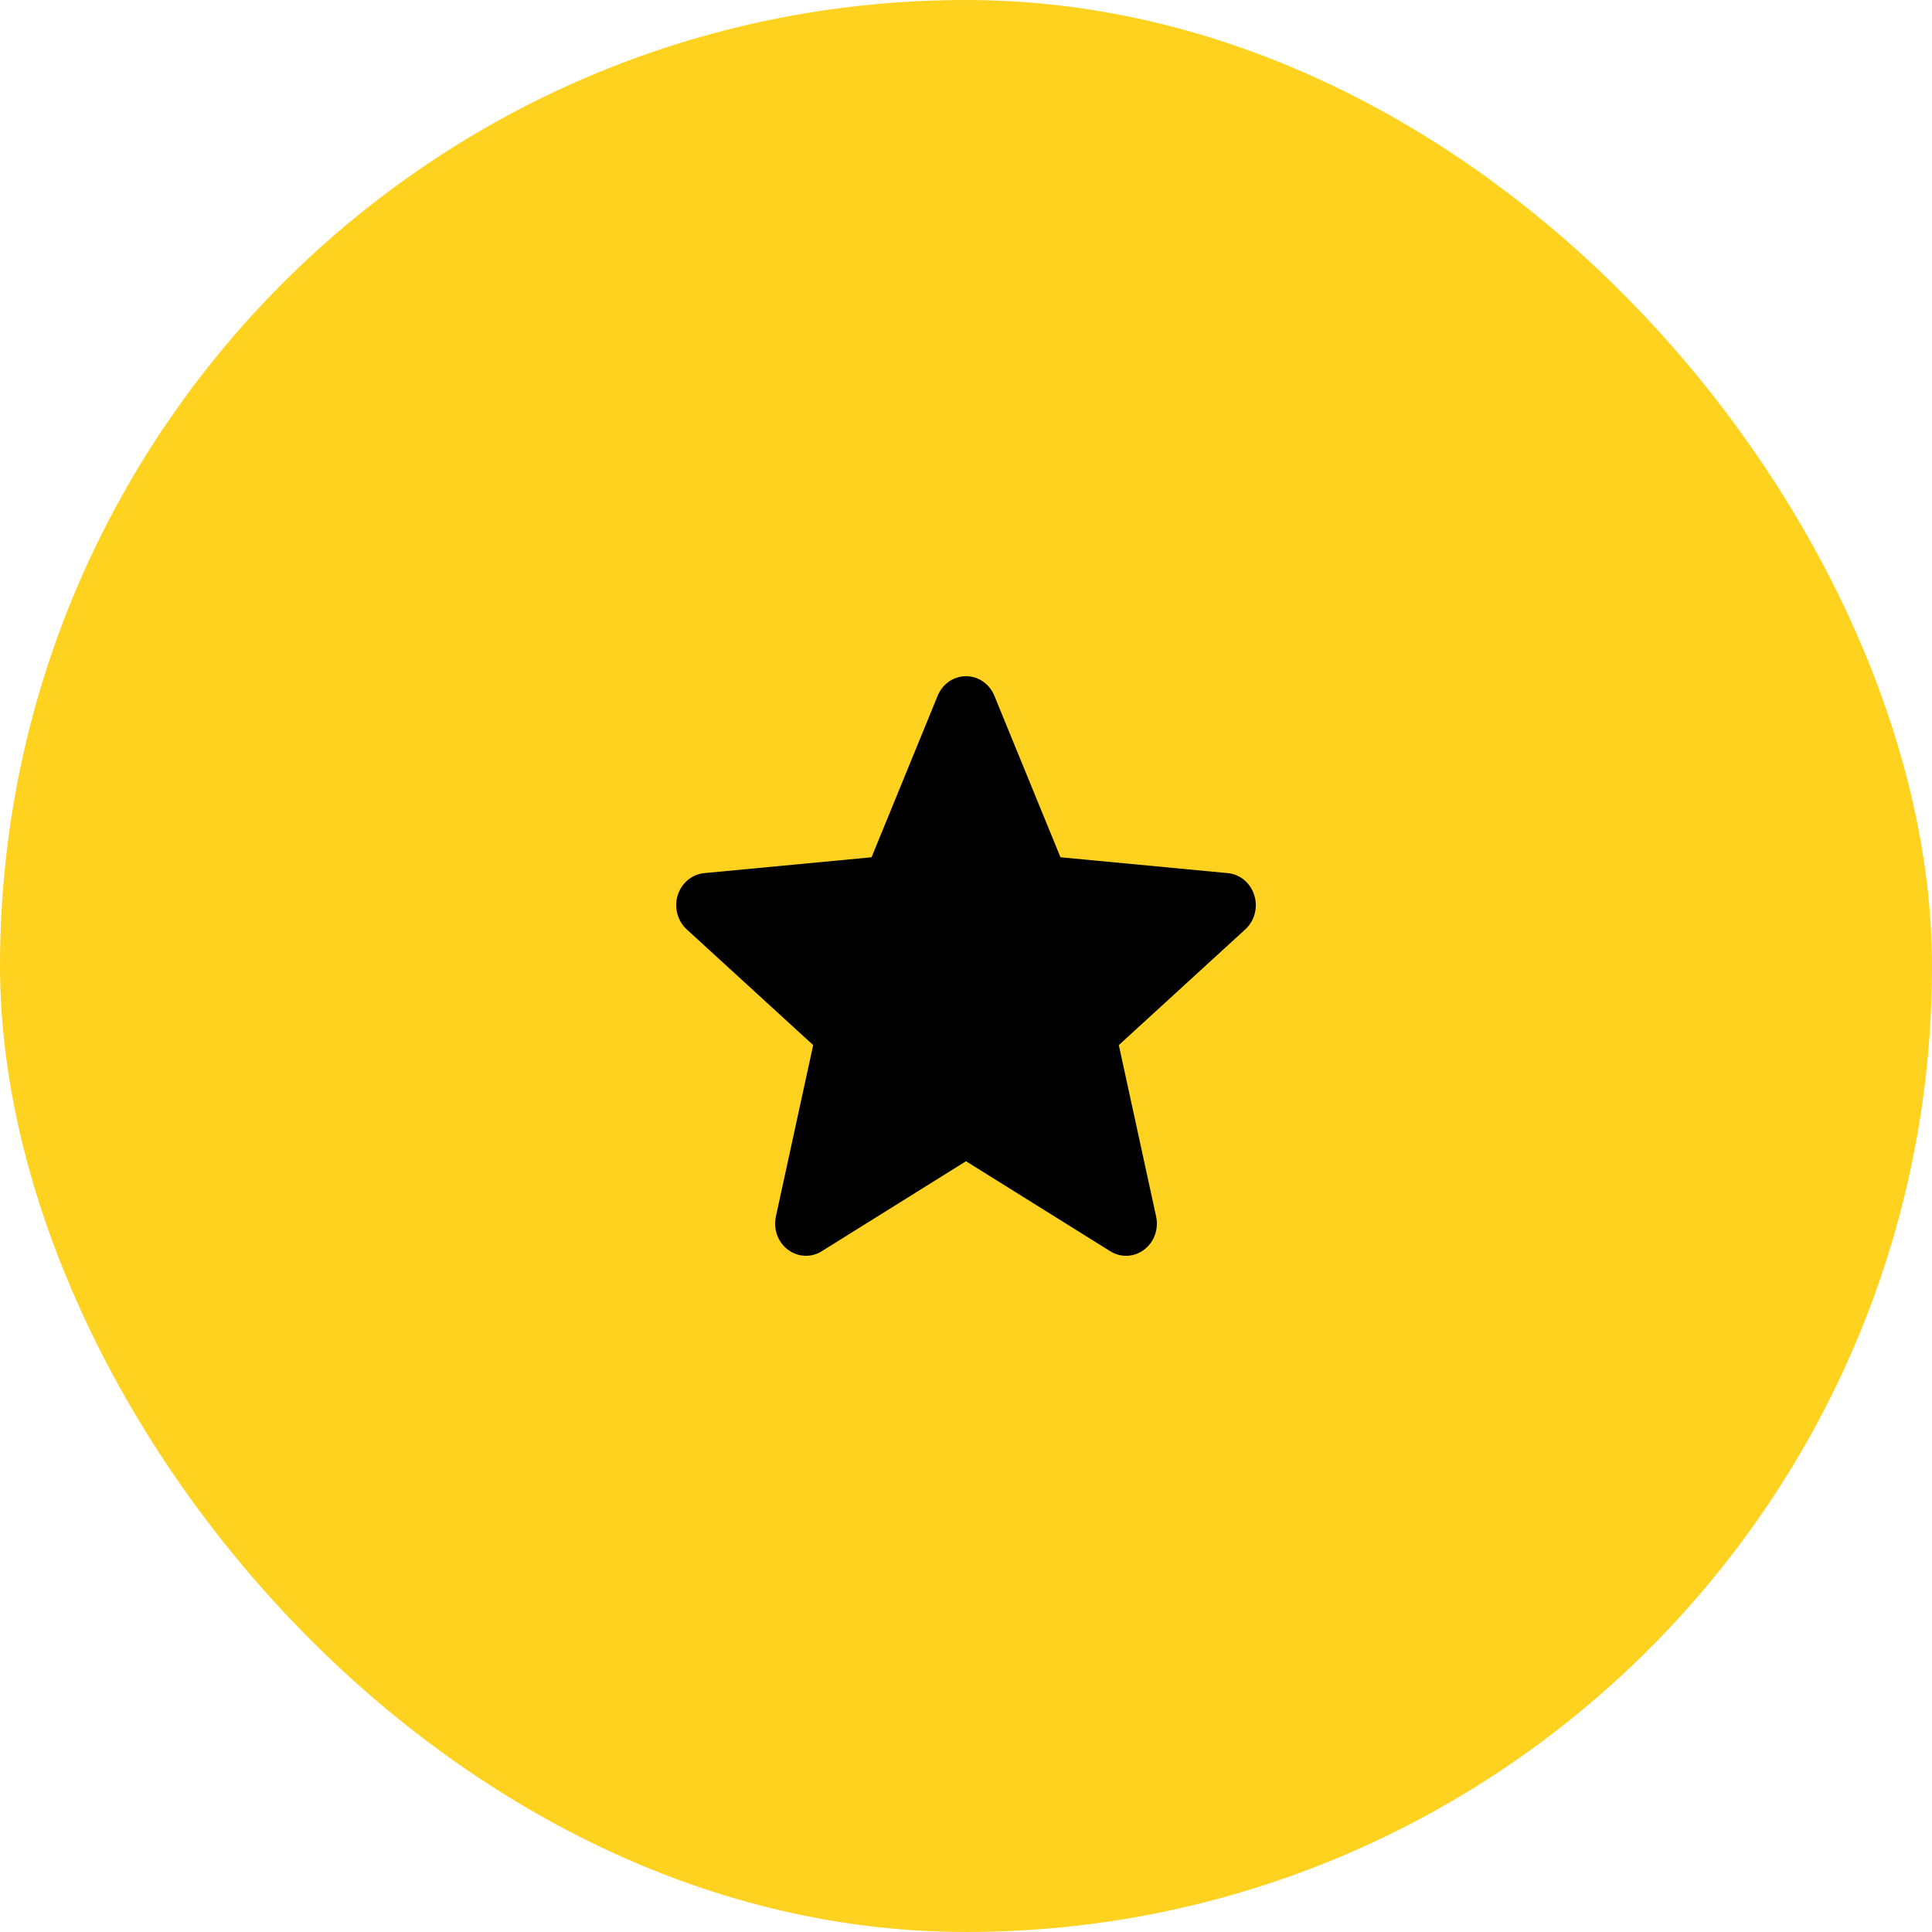
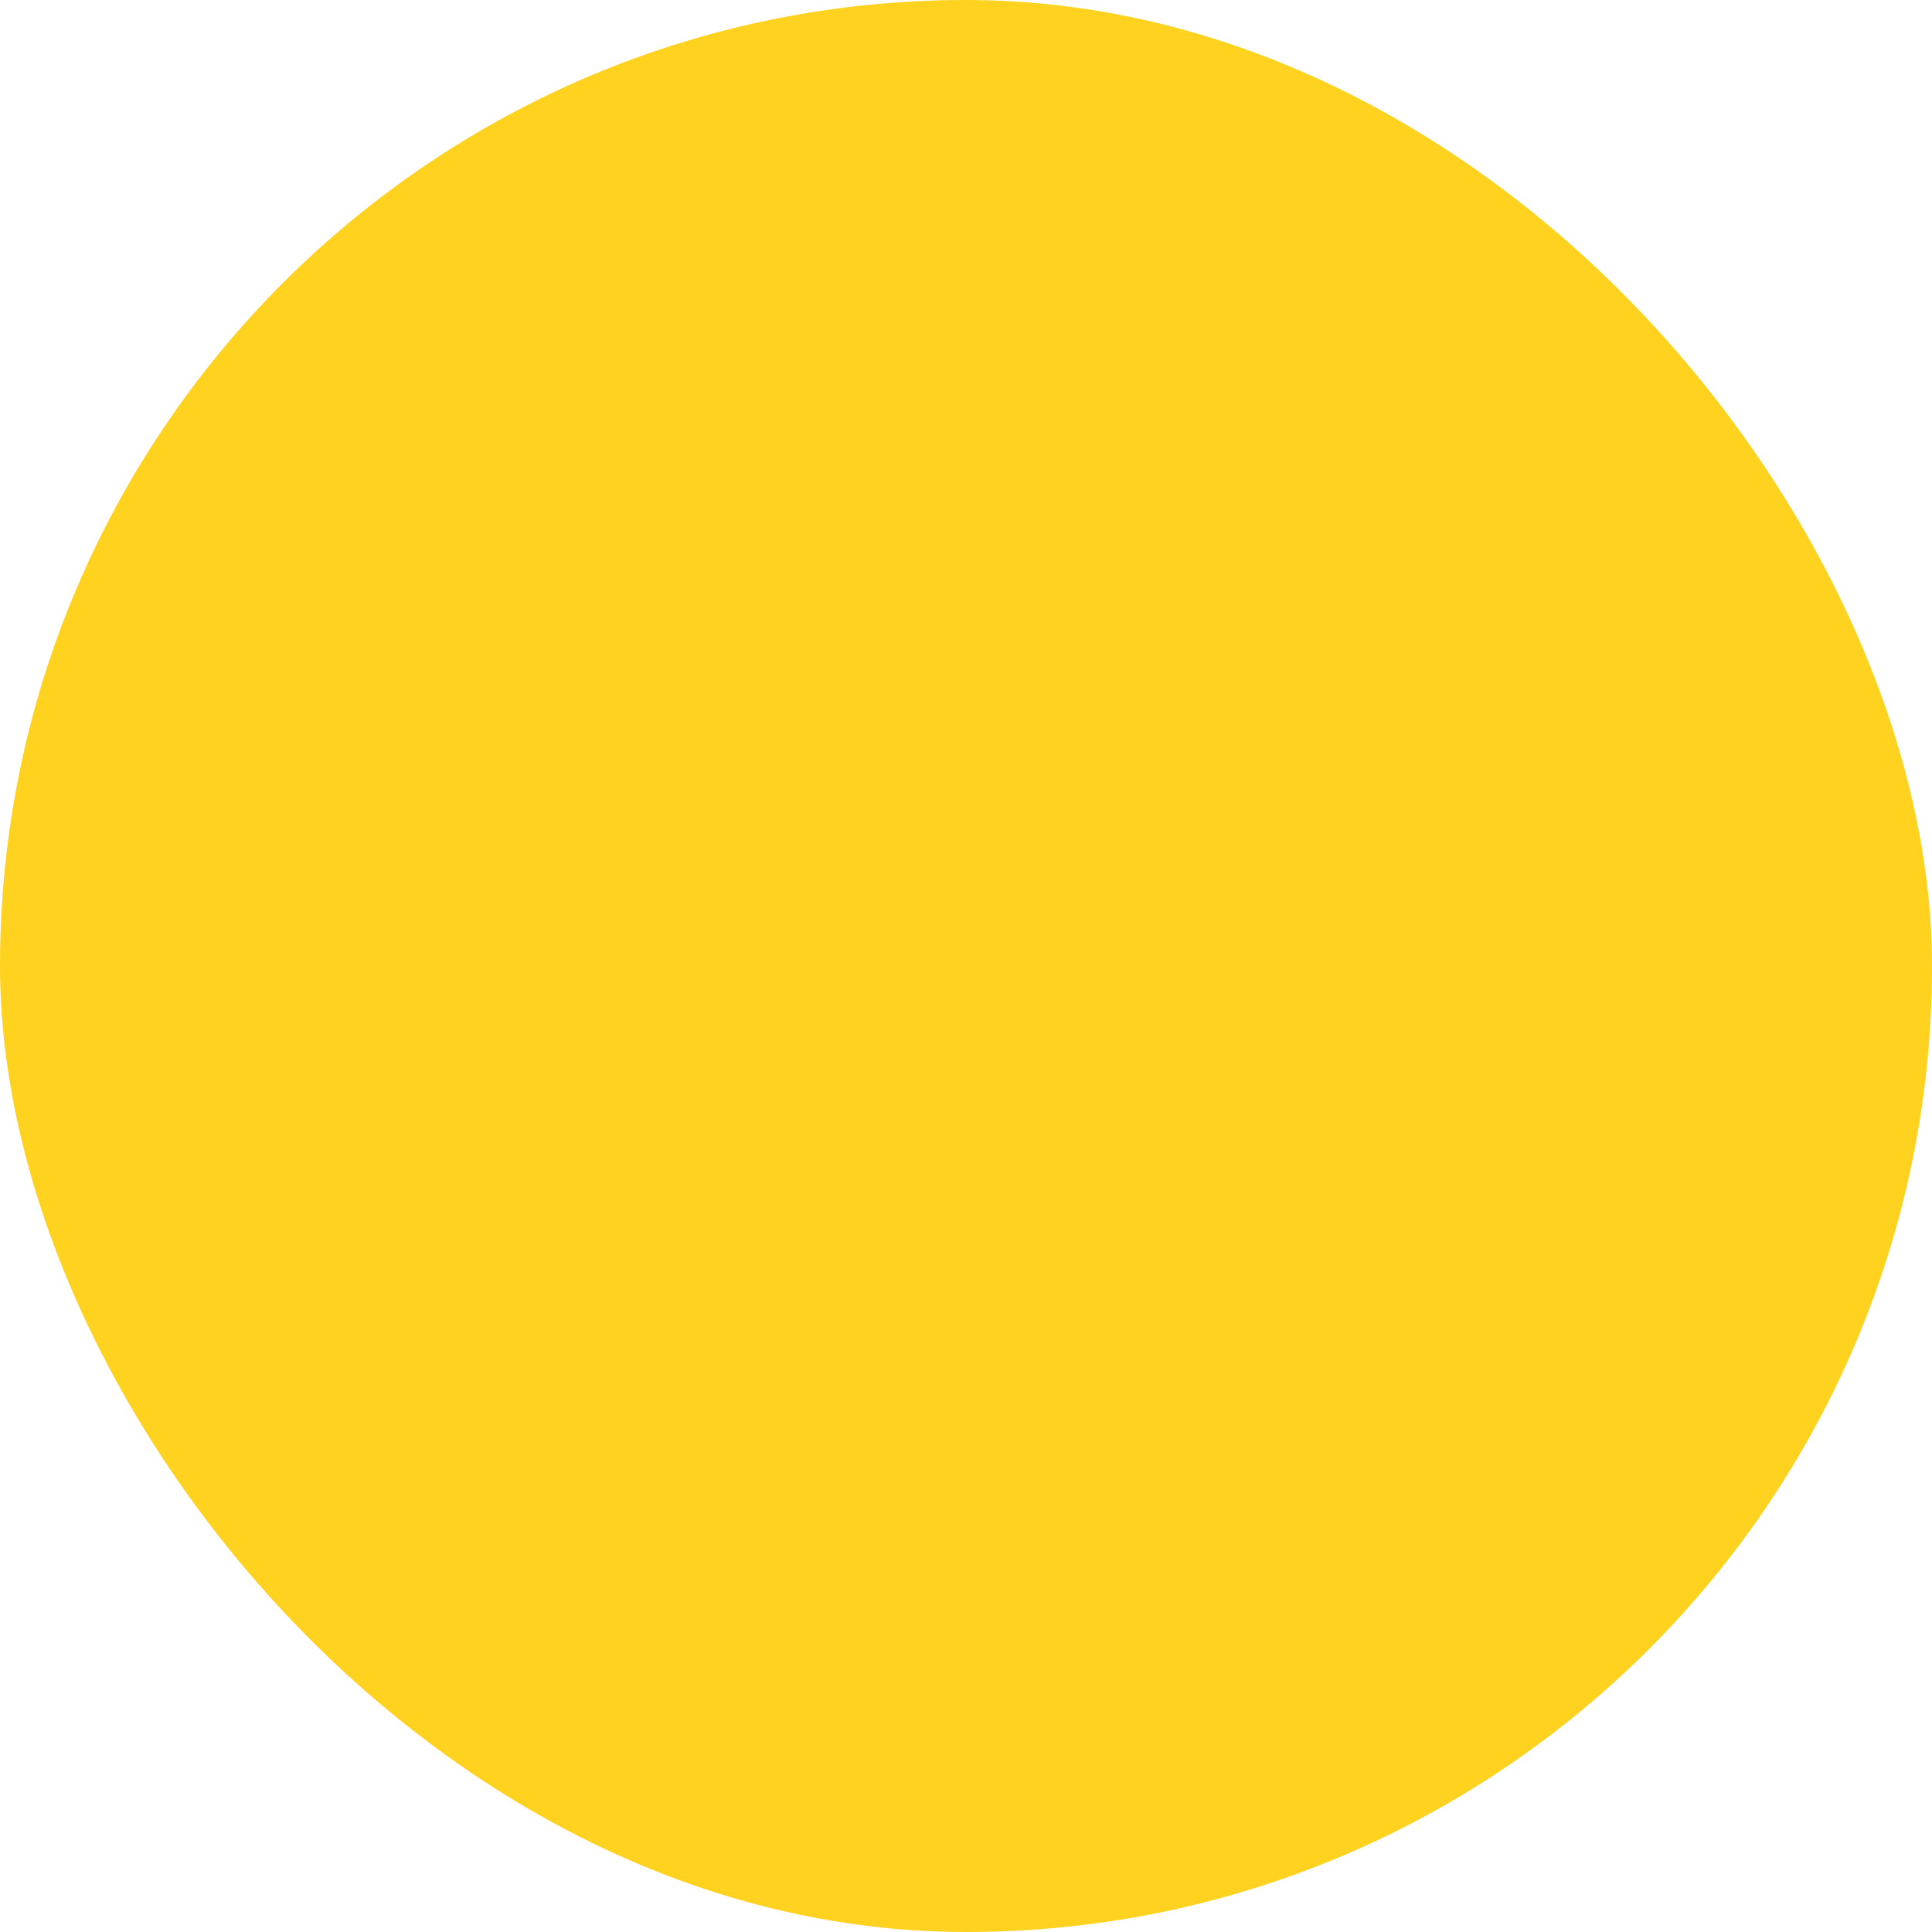
<svg xmlns="http://www.w3.org/2000/svg" width="80" height="80" viewBox="0 0 80 80" fill="none">
  <rect width="80" height="80" rx="40" fill="#FED21F" />
-   <path d="M51.937 37.068C51.86 36.821 51.715 36.602 51.52 36.439C51.325 36.277 51.089 36.178 50.84 36.154L43.912 35.498L41.174 28.809C40.972 28.317 40.512 28 40 28C39.488 28 39.028 28.317 38.827 28.809L36.089 35.498L29.16 36.154C28.652 36.203 28.222 36.562 28.063 37.068C27.985 37.316 27.979 37.582 28.046 37.834C28.112 38.085 28.247 38.311 28.435 38.483L33.672 43.275L32.128 50.372C32.015 50.894 32.209 51.434 32.624 51.746C32.841 51.911 33.103 52 33.372 52C33.602 52 33.828 51.935 34.026 51.811L40 48.084L45.973 51.811C46.187 51.945 46.434 52.01 46.684 51.999C46.933 51.987 47.174 51.9 47.376 51.746C47.791 51.434 47.985 50.894 47.872 50.372L46.328 43.275L51.565 38.483C51.753 38.311 51.888 38.086 51.955 37.834C52.021 37.582 52.015 37.316 51.937 37.068Z" fill="black" />
</svg>